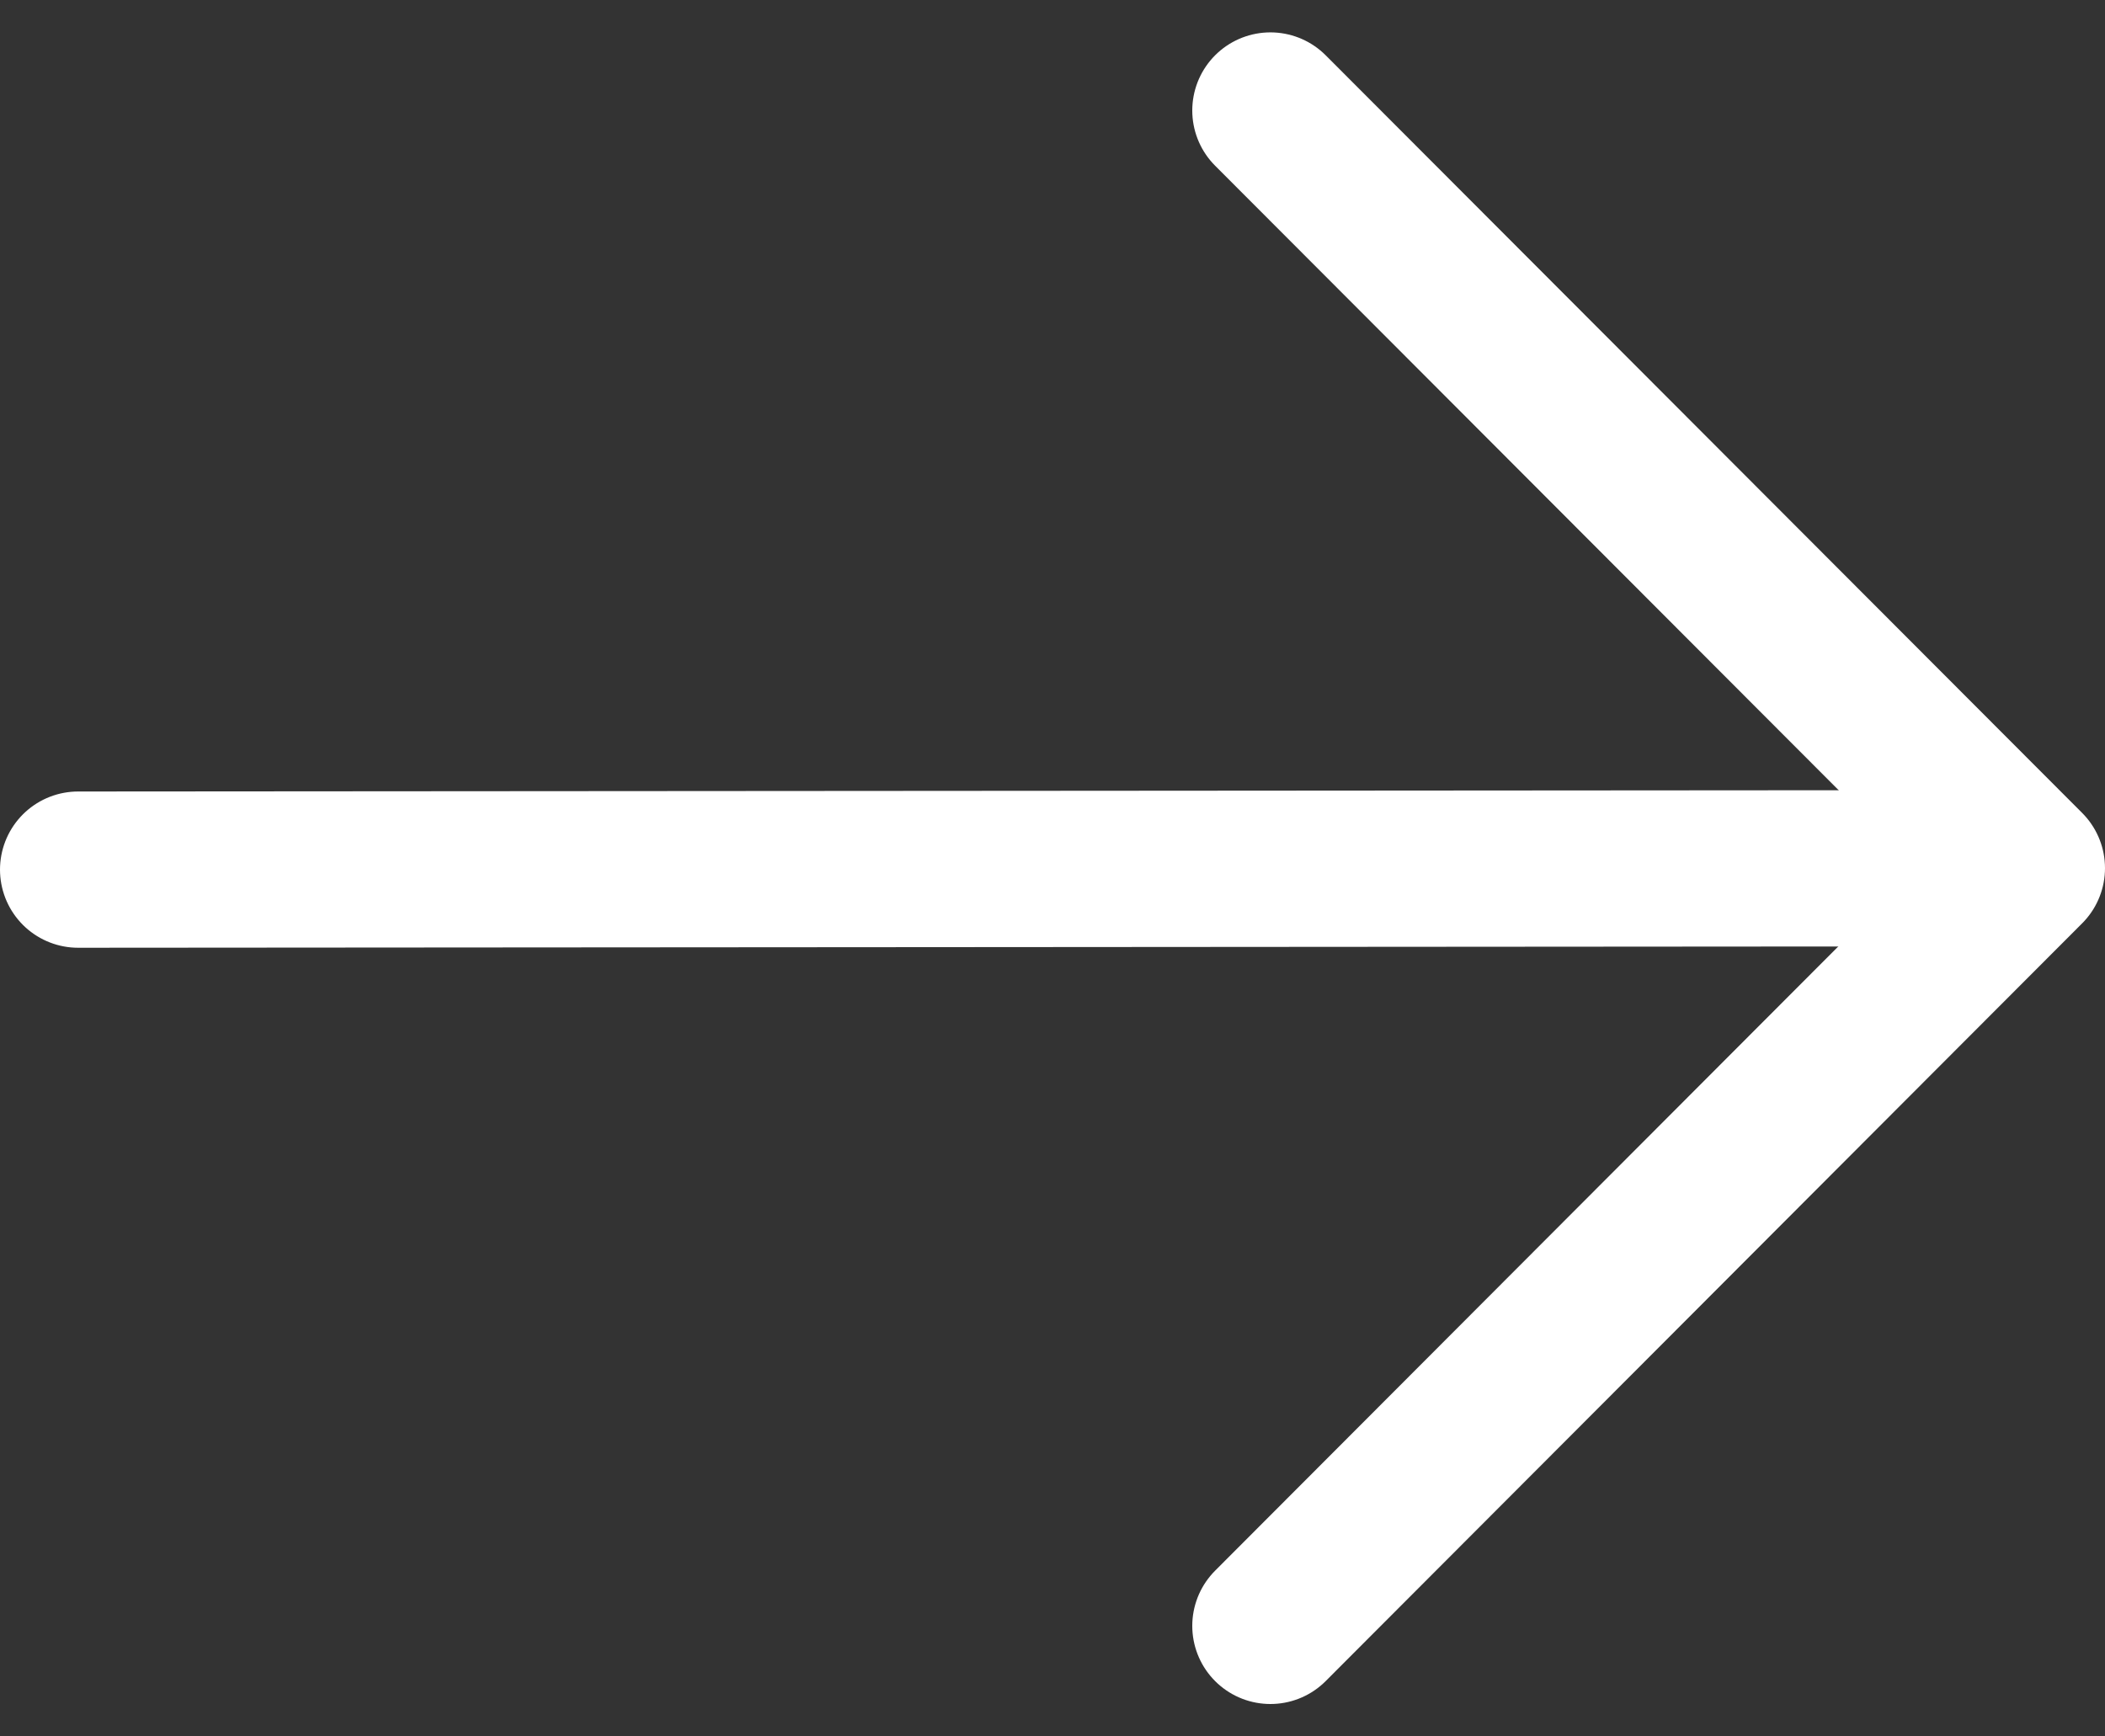
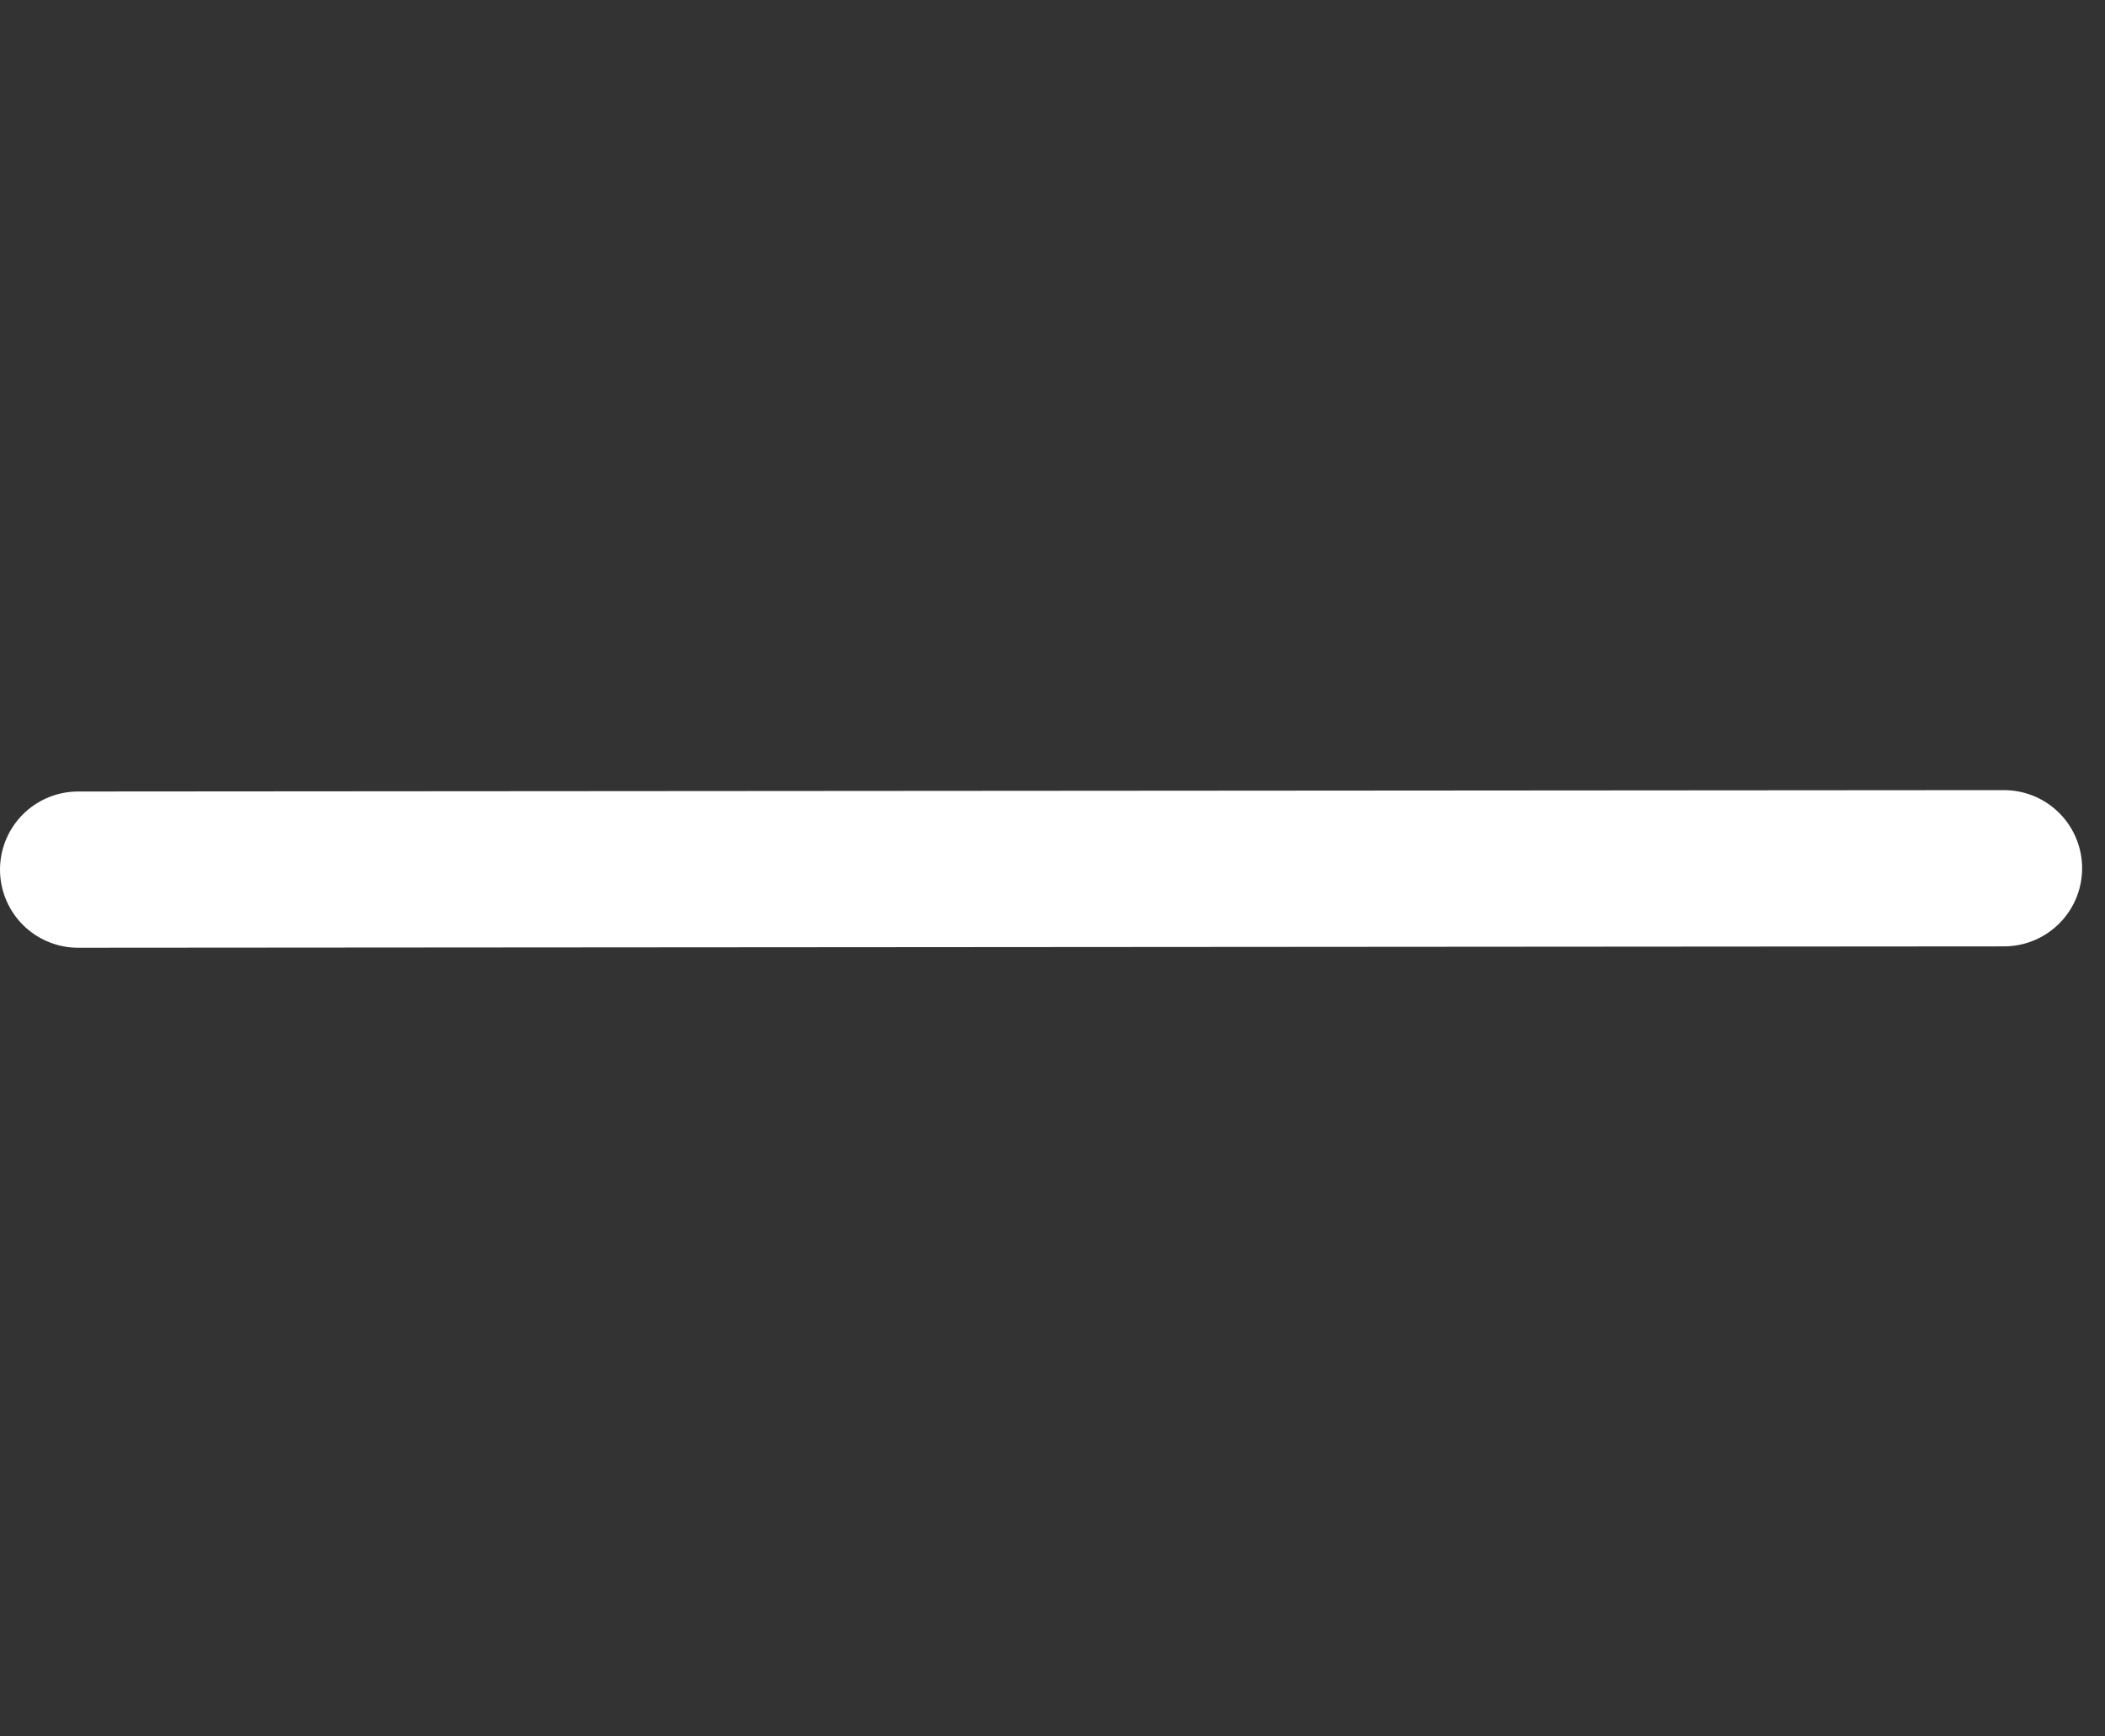
<svg xmlns="http://www.w3.org/2000/svg" width="16.838" height="13.891" viewBox="0 0 16.838 13.891">
  <rect x="0" y="0" width="16.838" height="13.891" fill="#333333" stroke="none" />
  <g id="arrow-right-outline" transform="translate(-3.125 -5.366)">
    <path id="路径_67" data-name="路径 67" d="M3.75,15.011,19.155,15" transform="translate(0 -2.688)" fill="none" stroke="#fff" stroke-linecap="round" stroke-linejoin="round" stroke-width="1.25" />
-     <path id="路径_68" data-name="路径 68" d="M17.516,18.373l6.051-6.062L17.516,6.25" transform="translate(-4.229)" fill="none" stroke="#fff" stroke-linecap="round" stroke-linejoin="round" stroke-width="1.25" />
  </g>
</svg>